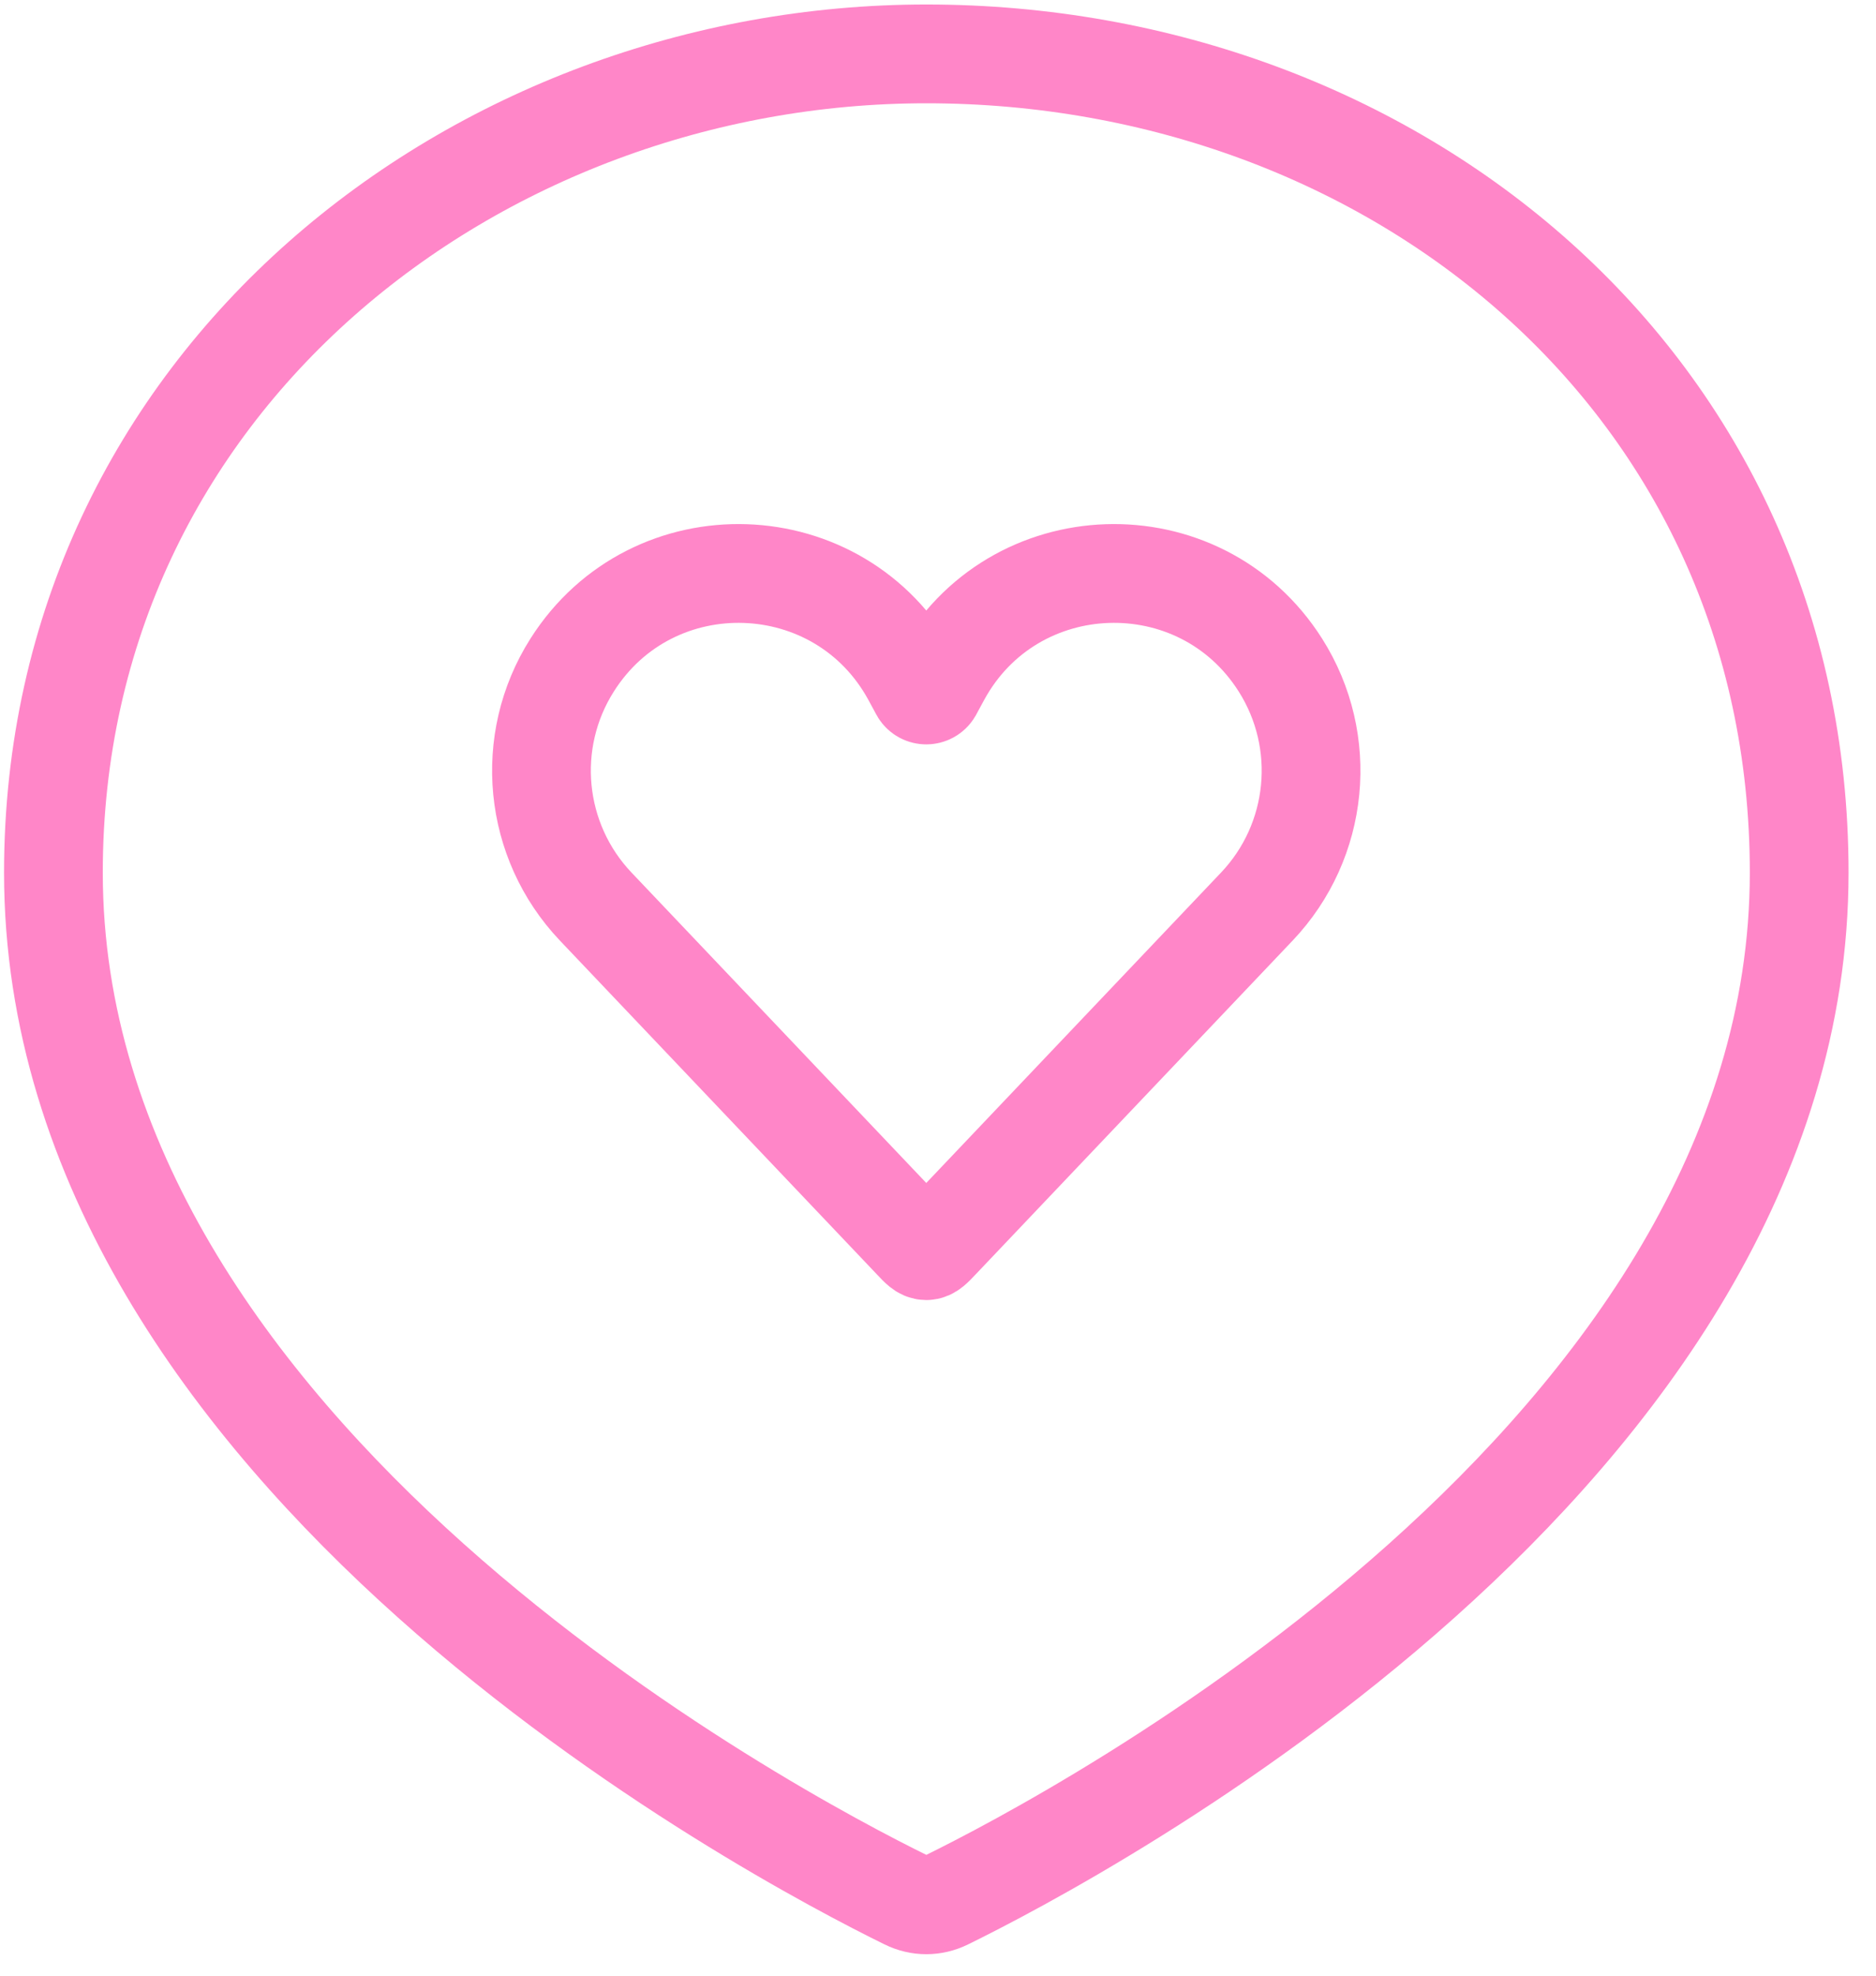
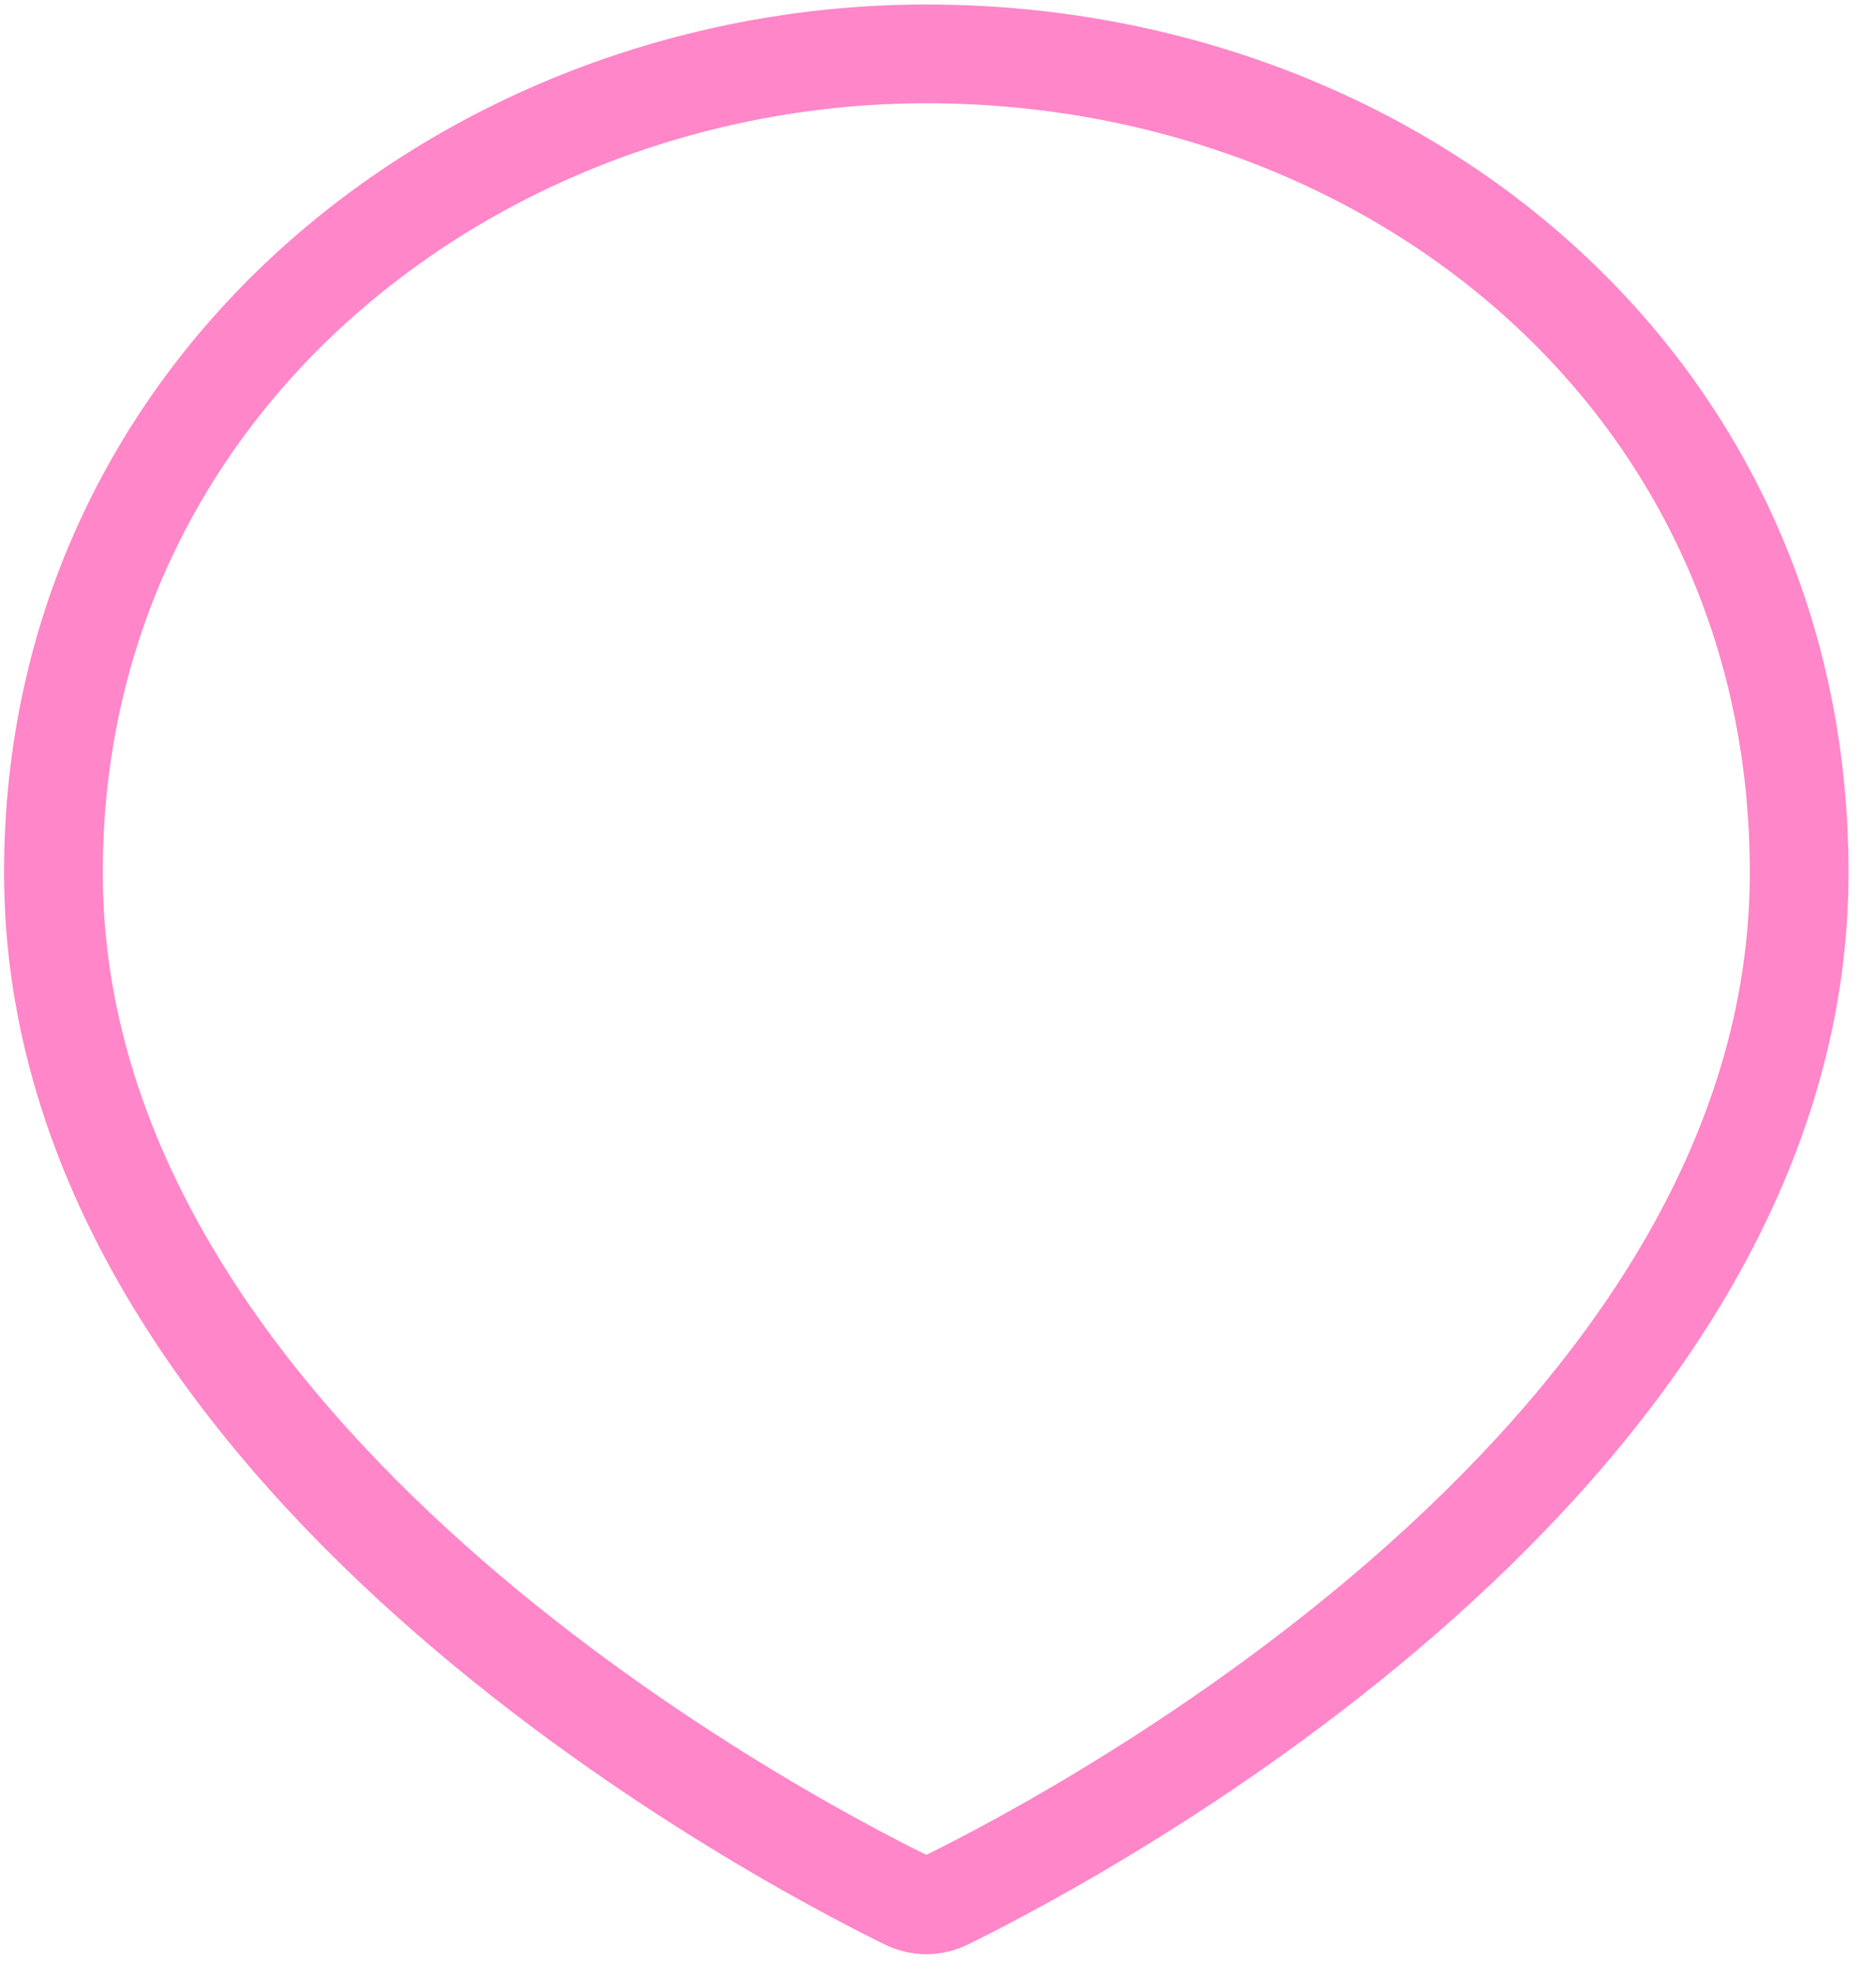
<svg xmlns="http://www.w3.org/2000/svg" width="38" height="40" viewBox="0 0 38 40" fill="none">
-   <path d="M36.444 17.667C36.444 29.462 21.808 37.174 19.169 38.469C18.909 38.597 18.617 38.597 18.358 38.469C15.718 37.174 1.082 29.462 1.082 17.667C1.082 7.721 9.649 1.091 18.763 1.091C28.193 1.091 36.444 7.721 36.444 17.667Z" stroke="#FF86C8" stroke-width="2" />
-   <path d="M12.066 18.354L18.499 25.125C18.622 25.256 18.684 25.321 18.762 25.321C18.84 25.321 18.902 25.256 19.026 25.125L25.459 18.354C26.719 17.027 26.916 15.013 25.937 13.467C24.306 10.892 20.508 11.02 19.054 13.698L18.9 13.982C18.895 13.991 18.892 13.996 18.891 13.999C18.832 14.095 18.693 14.095 18.634 13.999C18.632 13.996 18.63 13.991 18.625 13.982L18.625 13.982L18.471 13.698C17.017 11.02 13.218 10.892 11.588 13.467C10.608 15.013 10.806 17.027 12.066 18.354Z" stroke="#FF86C8" stroke-width="2" />
+   <path d="M36.444 17.667C36.444 29.462 21.808 37.174 19.169 38.469C18.909 38.597 18.617 38.597 18.358 38.469C15.718 37.174 1.082 29.462 1.082 17.667C1.082 7.721 9.649 1.091 18.763 1.091C28.193 1.091 36.444 7.721 36.444 17.667" stroke="#FF86C8" stroke-width="2" />
</svg>